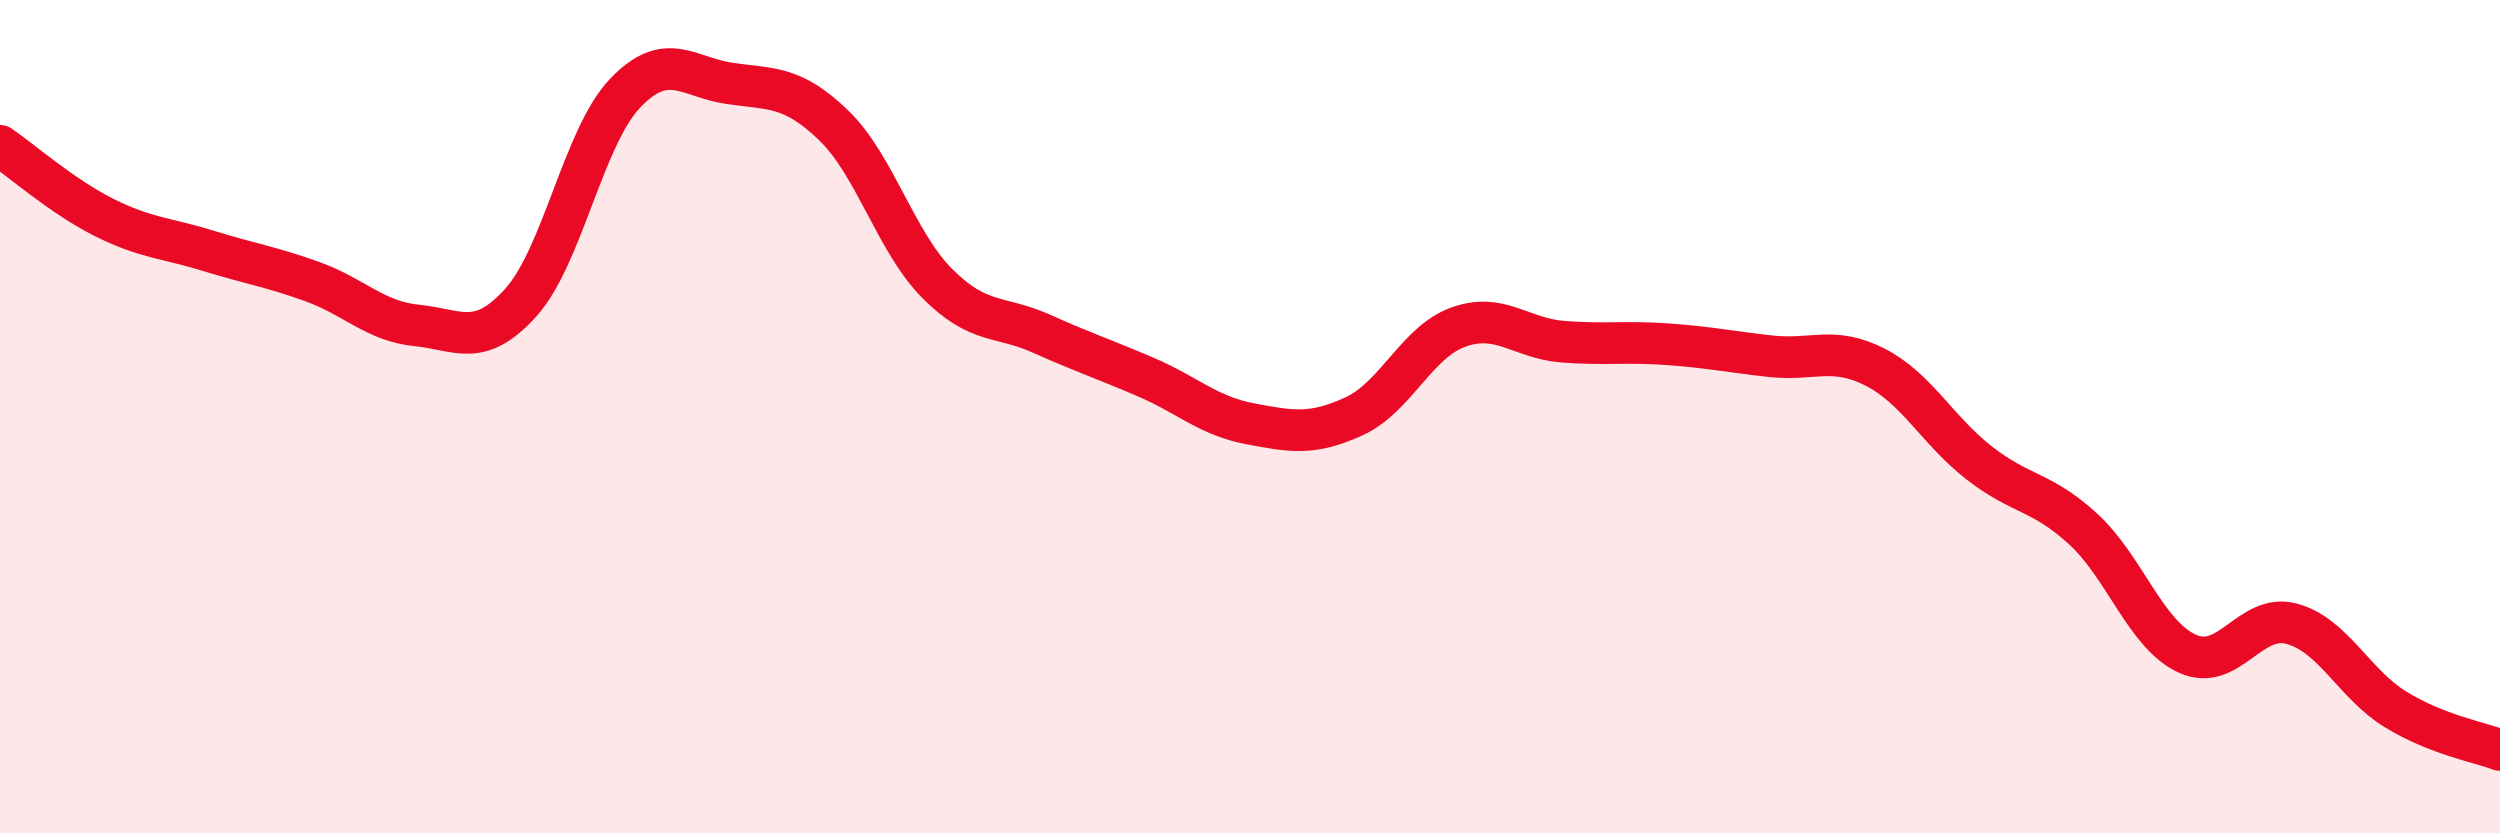
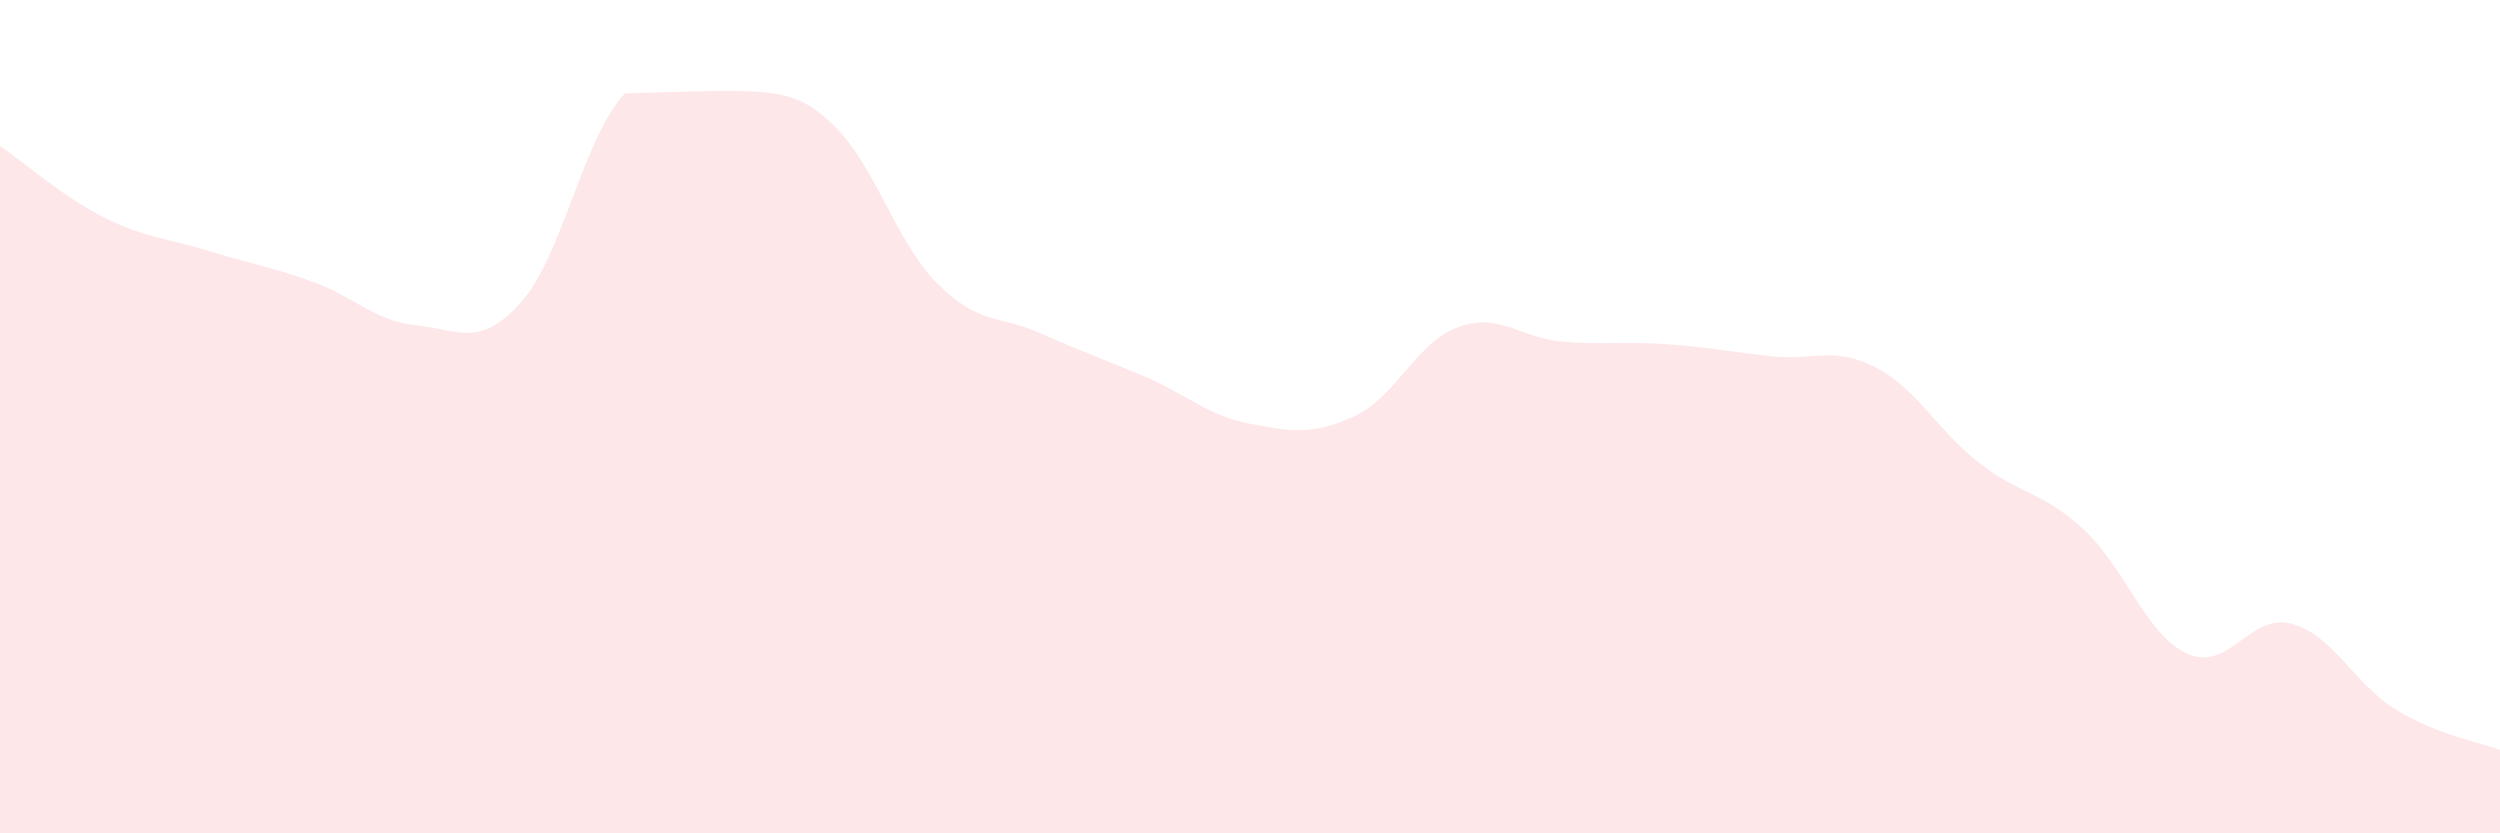
<svg xmlns="http://www.w3.org/2000/svg" width="60" height="20" viewBox="0 0 60 20">
-   <path d="M 0,3.5 C 0.5,3.84 1.5,4.72 2.5,5.22 C 3.5,5.72 4,5.71 5,6.02 C 6,6.33 6.5,6.4 7.5,6.76 C 8.5,7.12 9,7.71 10,7.81 C 11,7.91 11.5,8.37 12.5,7.26 C 13.5,6.15 14,3.29 15,2.24 C 16,1.19 16.5,1.85 17.5,2 C 18.5,2.15 19,2.04 20,3 C 21,3.96 21.5,5.81 22.5,6.81 C 23.5,7.81 24,7.56 25,8.01 C 26,8.46 26.5,8.62 27.5,9.05 C 28.5,9.48 29,9.98 30,10.17 C 31,10.36 31.5,10.45 32.5,9.99 C 33.5,9.53 34,8.21 35,7.85 C 36,7.49 36.5,8.12 37.5,8.2 C 38.5,8.28 39,8.19 40,8.26 C 41,8.33 41.5,8.44 42.5,8.55 C 43.5,8.66 44,8.3 45,8.81 C 46,9.32 46.5,10.33 47.5,11.11 C 48.5,11.89 49,11.78 50,12.7 C 51,13.62 51.5,15.24 52.5,15.69 C 53.5,16.14 54,14.7 55,14.97 C 56,15.24 56.5,16.42 57.5,17.03 C 58.5,17.64 59.5,17.81 60,18L60 20L0 20Z" fill="#EB0A25" opacity="0.1" stroke-linecap="round" stroke-linejoin="round" />
-   <path d="M 0,3.5 C 0.5,3.84 1.5,4.72 2.5,5.22 C 3.5,5.72 4,5.71 5,6.02 C 6,6.33 6.5,6.4 7.5,6.76 C 8.5,7.12 9,7.71 10,7.81 C 11,7.91 11.5,8.37 12.5,7.26 C 13.5,6.15 14,3.29 15,2.24 C 16,1.19 16.5,1.85 17.5,2 C 18.5,2.15 19,2.04 20,3 C 21,3.96 21.5,5.81 22.5,6.81 C 23.5,7.81 24,7.56 25,8.01 C 26,8.46 26.5,8.62 27.5,9.05 C 28.5,9.48 29,9.98 30,10.17 C 31,10.36 31.5,10.45 32.5,9.99 C 33.5,9.53 34,8.21 35,7.85 C 36,7.49 36.5,8.12 37.5,8.2 C 38.5,8.28 39,8.19 40,8.26 C 41,8.33 41.5,8.44 42.5,8.55 C 43.5,8.66 44,8.3 45,8.81 C 46,9.32 46.5,10.33 47.5,11.11 C 48.5,11.89 49,11.78 50,12.7 C 51,13.62 51.5,15.24 52.5,15.69 C 53.5,16.14 54,14.7 55,14.97 C 56,15.24 56.5,16.42 57.5,17.03 C 58.5,17.64 59.5,17.81 60,18" stroke="#EB0A25" stroke-width="1" fill="none" stroke-linecap="round" stroke-linejoin="round" />
+   <path d="M 0,3.5 C 0.5,3.84 1.5,4.72 2.5,5.22 C 3.5,5.72 4,5.71 5,6.02 C 6,6.33 6.5,6.4 7.5,6.76 C 8.5,7.12 9,7.71 10,7.81 C 11,7.91 11.5,8.37 12.5,7.26 C 13.5,6.15 14,3.29 15,2.24 C 18.5,2.15 19,2.04 20,3 C 21,3.96 21.5,5.81 22.5,6.81 C 23.5,7.81 24,7.56 25,8.01 C 26,8.46 26.5,8.62 27.5,9.05 C 28.5,9.48 29,9.98 30,10.17 C 31,10.36 31.5,10.45 32.5,9.99 C 33.5,9.53 34,8.21 35,7.85 C 36,7.49 36.5,8.12 37.5,8.2 C 38.5,8.28 39,8.19 40,8.26 C 41,8.33 41.5,8.44 42.5,8.55 C 43.5,8.66 44,8.3 45,8.81 C 46,9.32 46.5,10.33 47.5,11.11 C 48.5,11.89 49,11.78 50,12.7 C 51,13.62 51.5,15.24 52.5,15.69 C 53.5,16.14 54,14.7 55,14.97 C 56,15.24 56.5,16.42 57.5,17.03 C 58.5,17.64 59.5,17.81 60,18L60 20L0 20Z" fill="#EB0A25" opacity="0.1" stroke-linecap="round" stroke-linejoin="round" />
</svg>